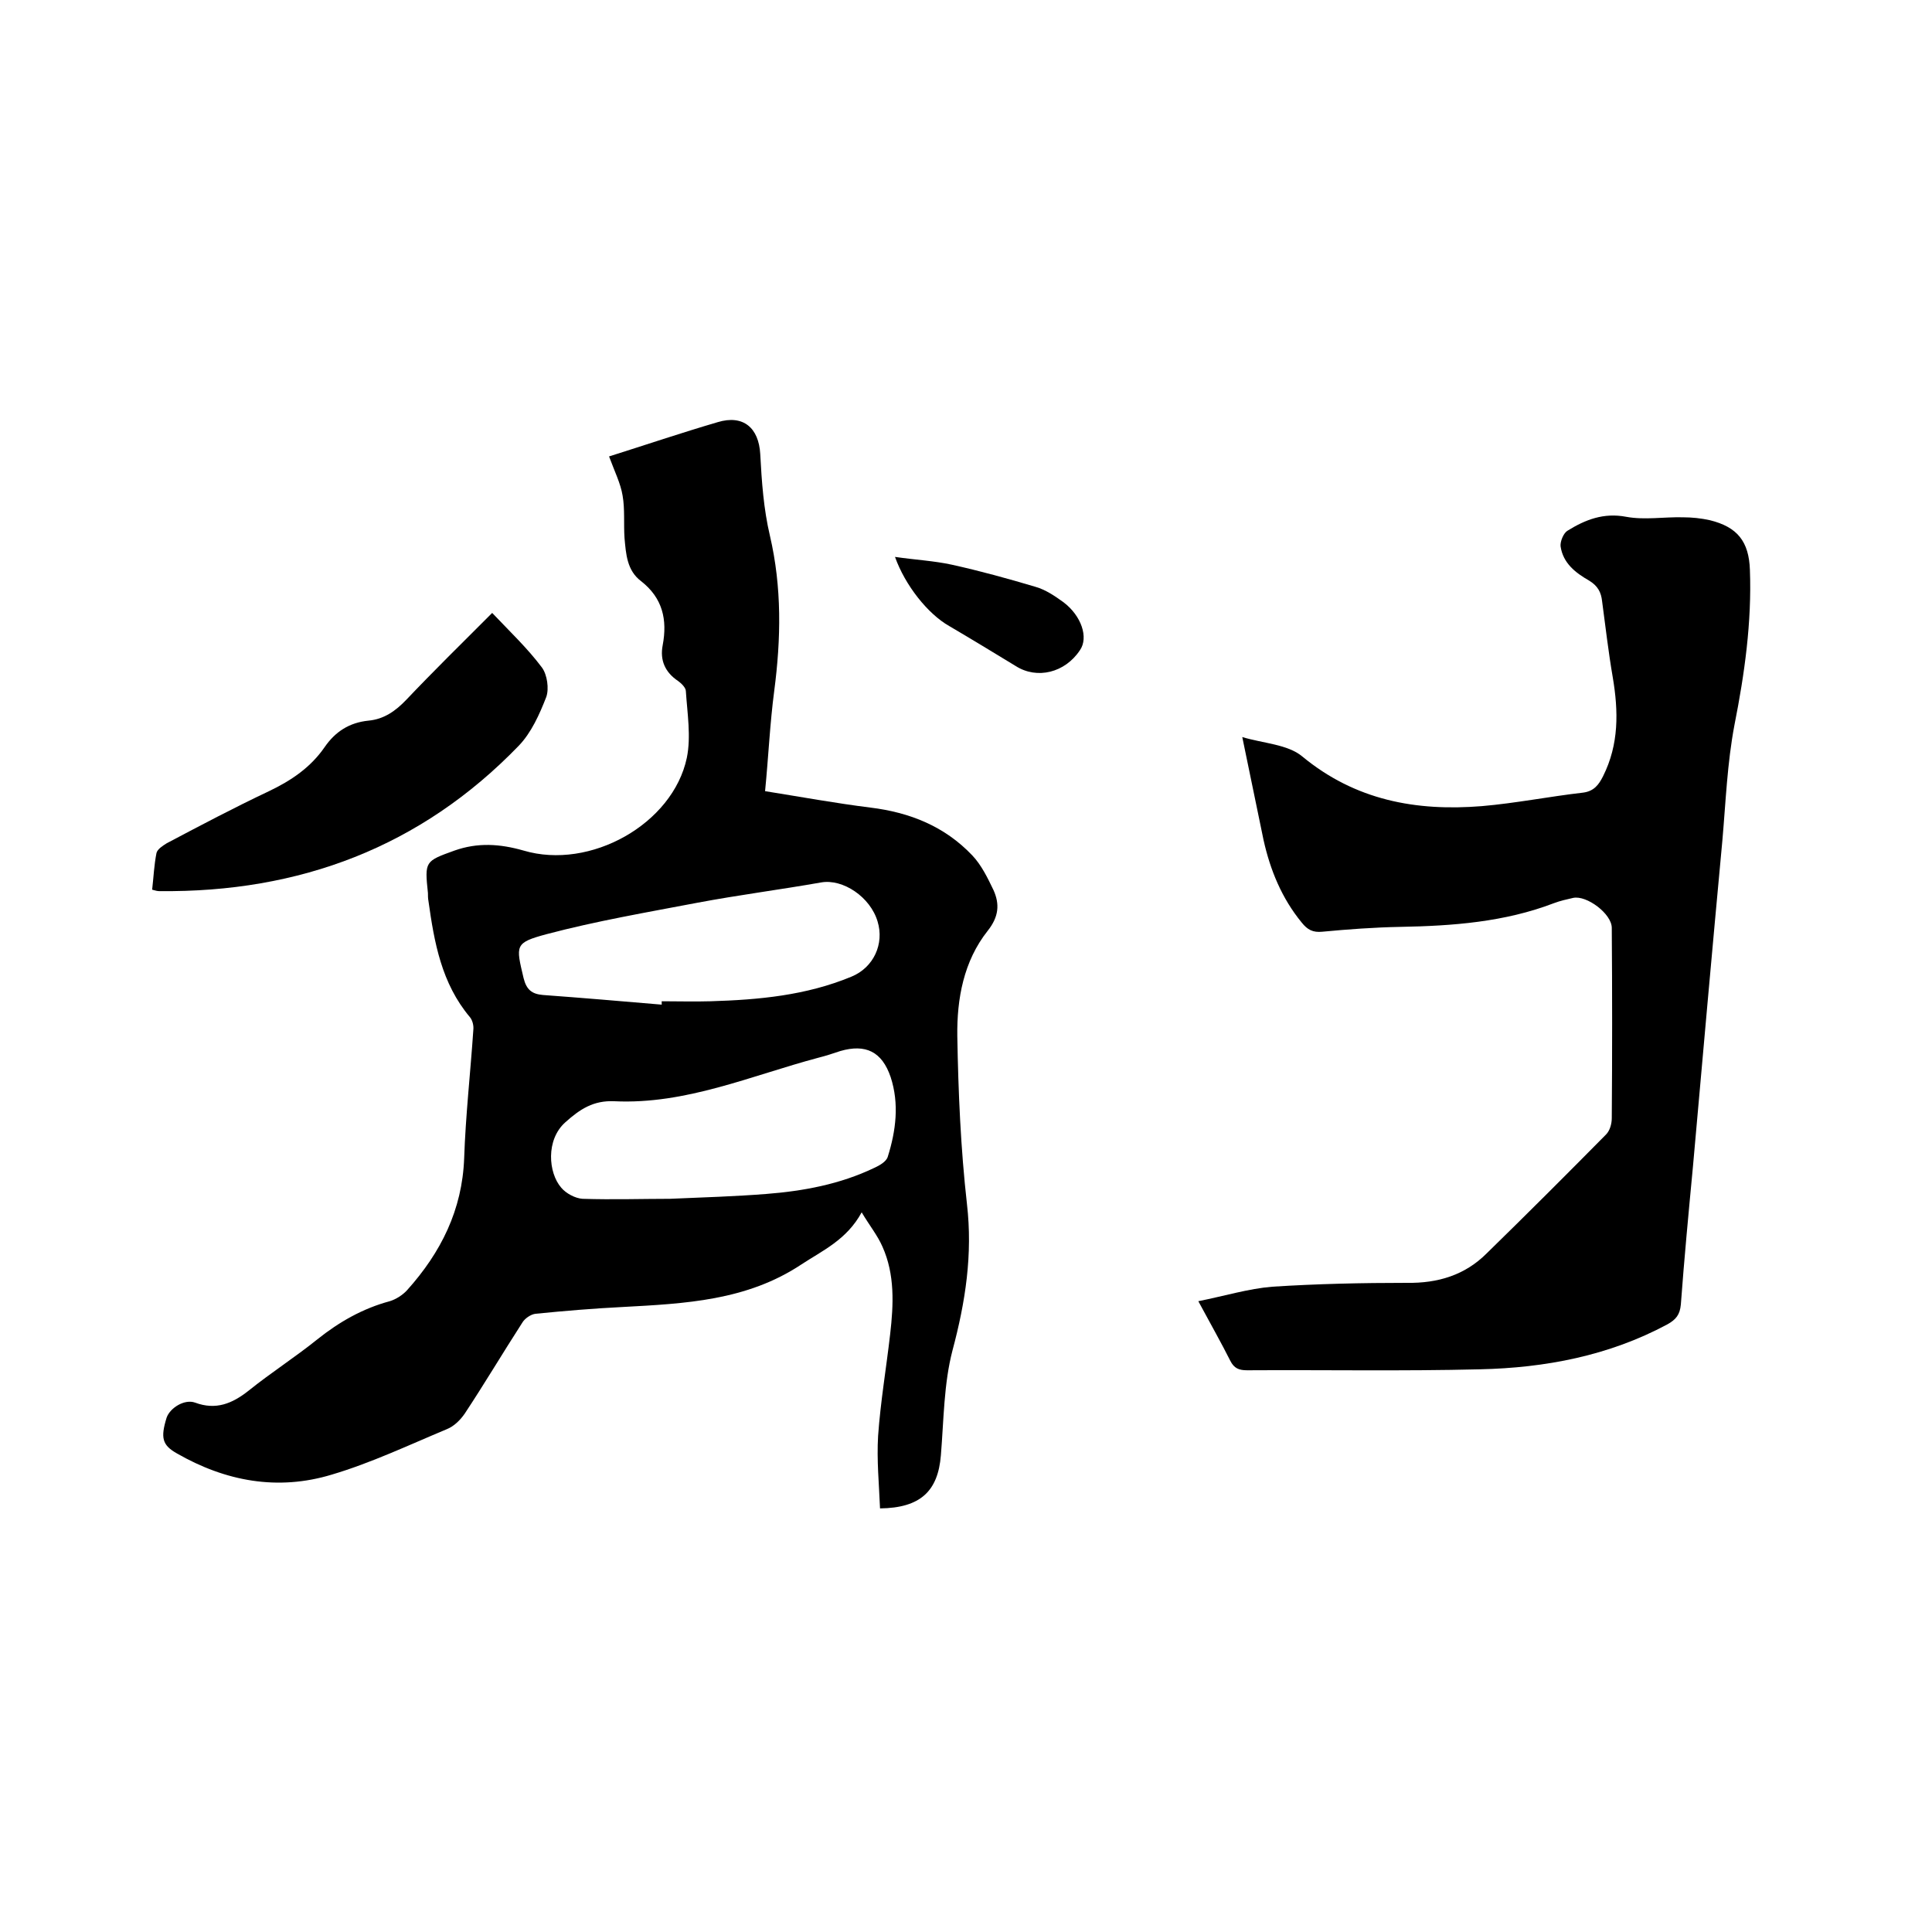
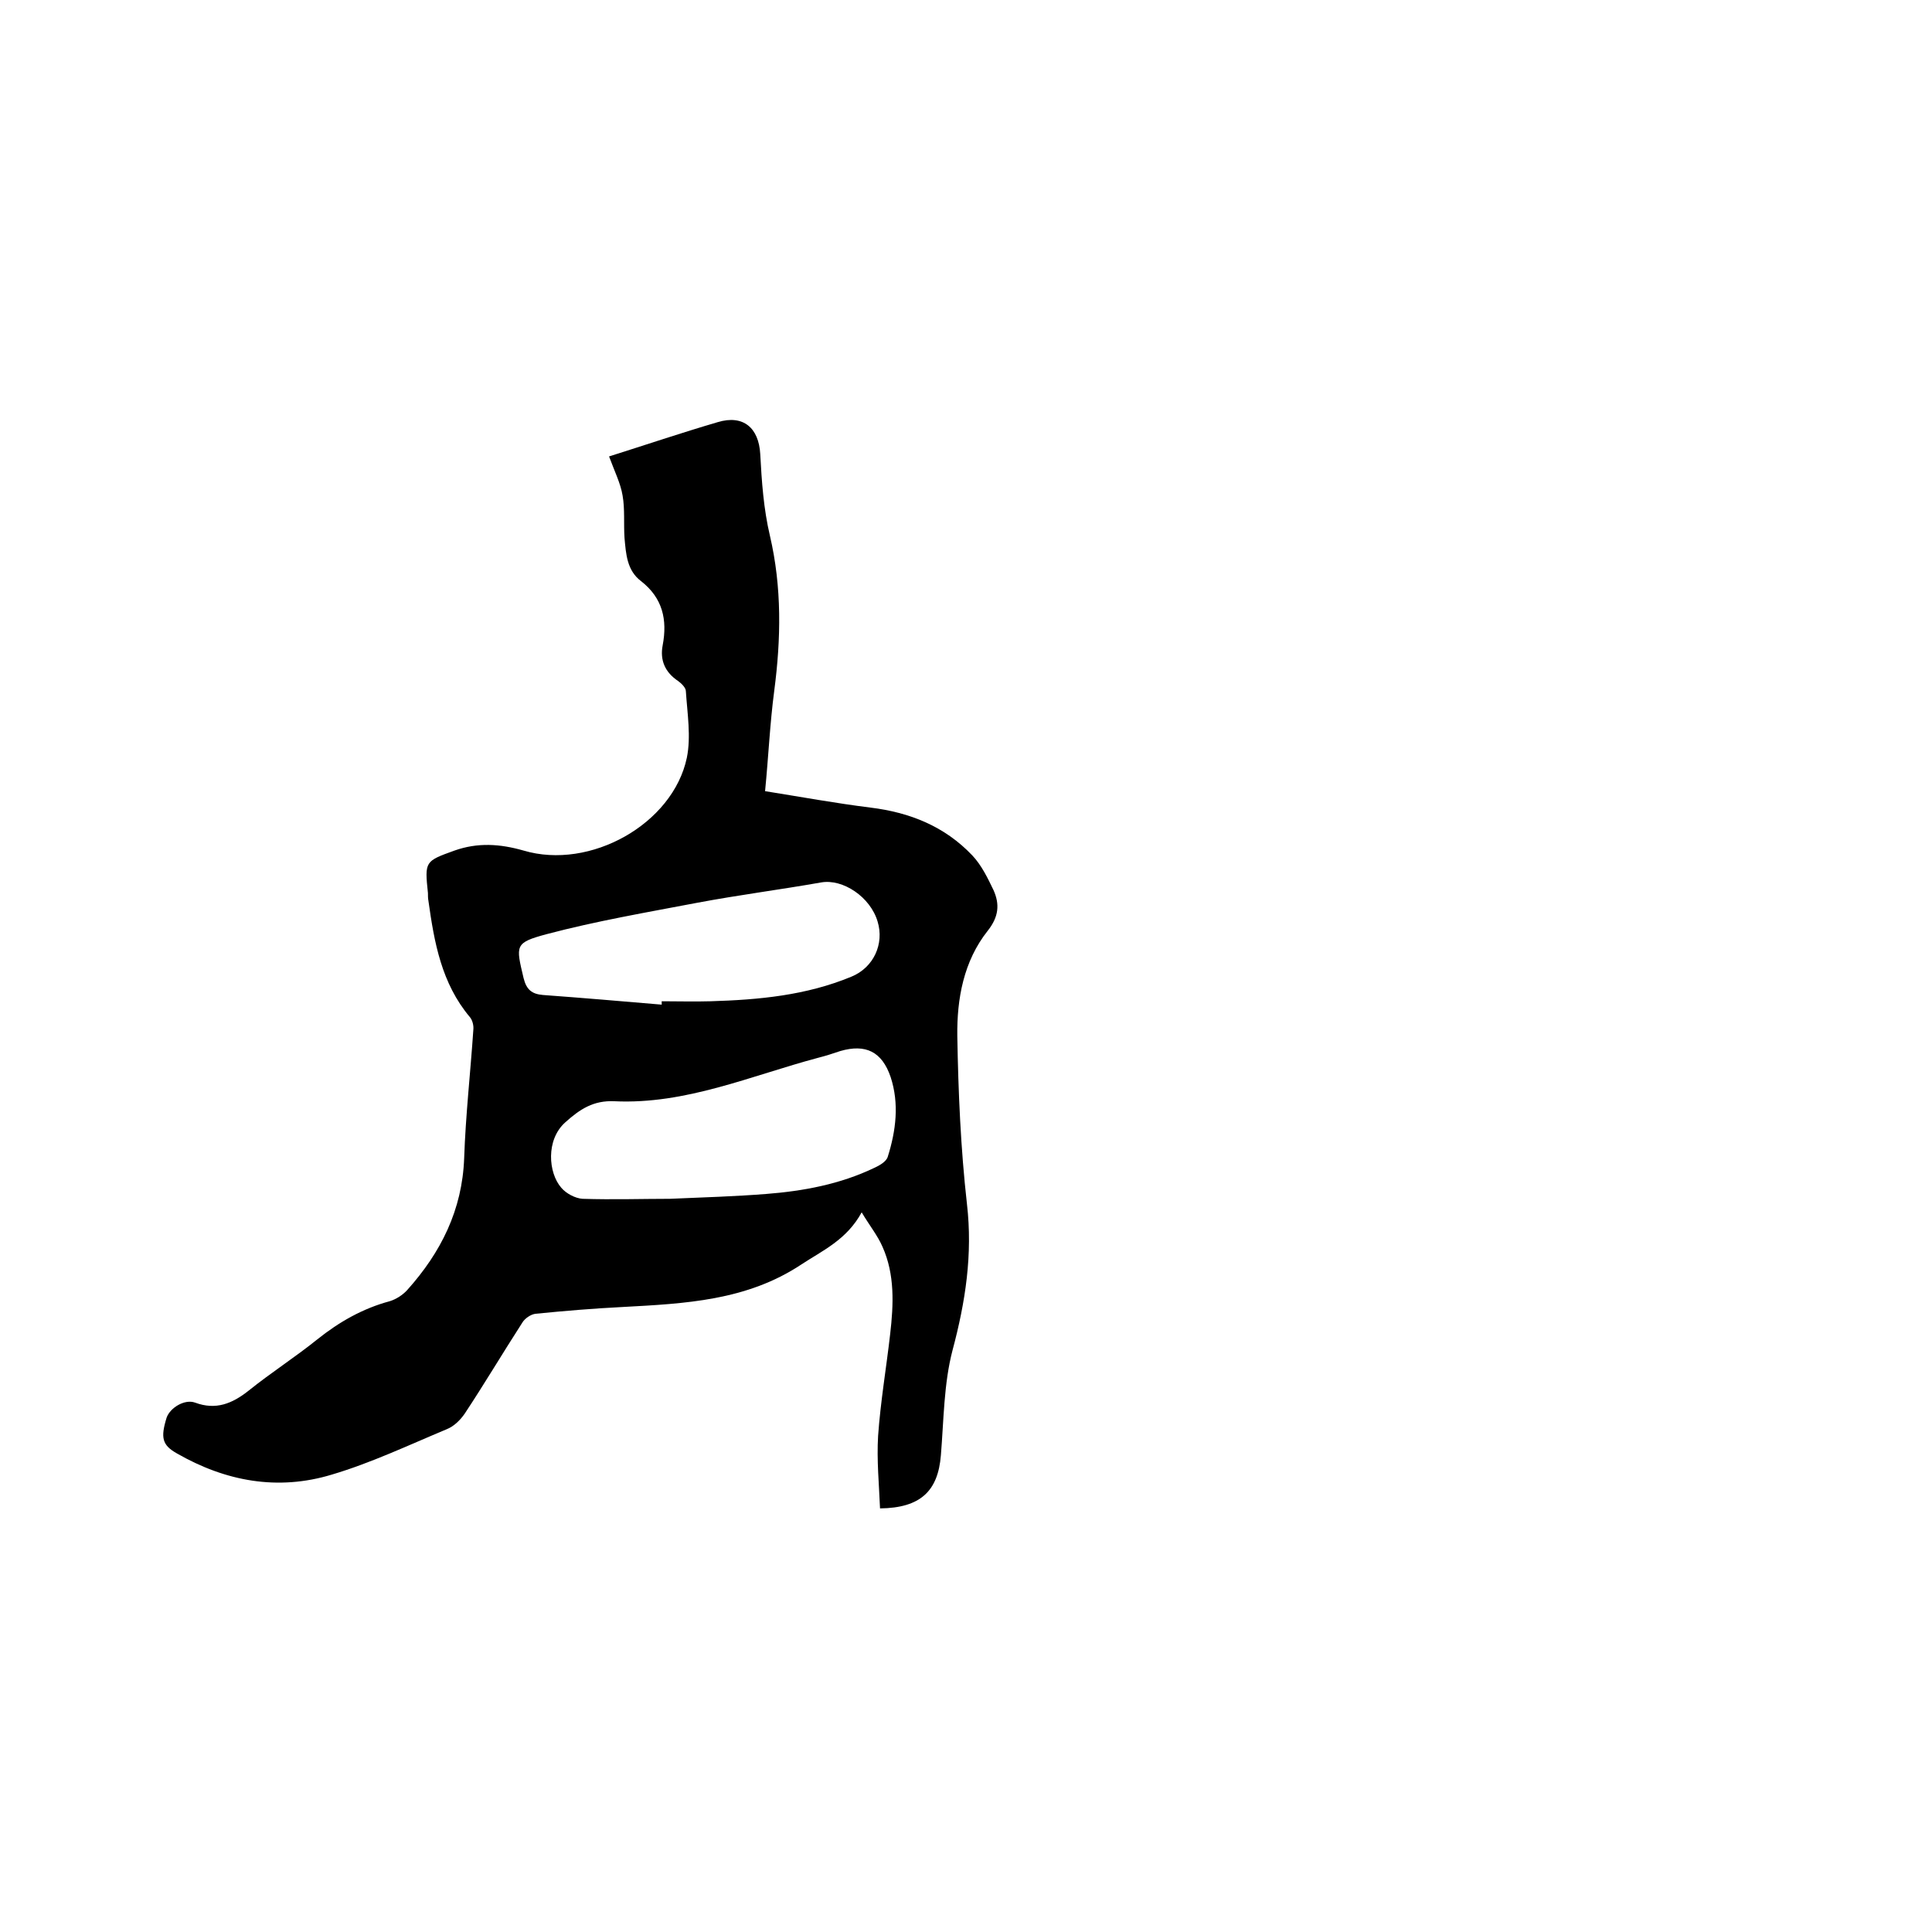
<svg xmlns="http://www.w3.org/2000/svg" enable-background="new 0 0 400 400" viewBox="0 0 400 400">
  <path d="m126.1 94.5c7.6-2.4 15-4.9 22.5-7.1 5.3-1.6 8.5 1.2 8.8 6.6.3 5.7.7 11.4 2 16.9 2.5 10.7 2.3 21.4.9 32.1-.9 6.8-1.2 13.7-1.9 20.8 7.5 1.2 14.6 2.5 21.8 3.4 8.2 1 15.4 3.9 21.1 9.9 1.9 2 3.2 4.7 4.4 7.2 1.3 2.9 1.1 5.5-1.2 8.4-5 6.3-6.4 14.1-6.3 21.8.2 11.6.7 23.3 2 34.8 1.2 10.4-.3 20.2-3 30.3-1.8 6.9-1.8 14.4-2.4 21.7-.6 7.4-4.2 10.9-12.6 11-.2-5-.7-10-.4-15 .5-7.1 1.7-14.1 2.5-21.1.7-6.1 1-12.3-1.6-18.1-1-2.3-2.7-4.4-4.3-7.1-3.1 5.7-8.1 7.9-12.5 10.8-11.3 7.5-24.1 8.1-37 8.8-6 .3-12 .8-18 1.4-1 .1-2.3 1-2.8 1.9-4 6.2-7.8 12.6-11.9 18.8-.9 1.3-2.2 2.6-3.7 3.2-7.9 3.3-15.7 7-23.8 9.4-11.2 3.4-22 1.4-32.1-4.4-3-1.7-3.4-3.2-2.1-7.4.7-2 3.7-3.9 5.9-3.1 4.3 1.6 7.7.2 11.1-2.5 4.6-3.7 9.6-6.9 14.2-10.6 4.5-3.6 9.4-6.4 15-7.9 1.3-.4 2.7-1.3 3.6-2.3 7-7.8 11.4-16.6 11.8-27.3.3-8.9 1.3-17.7 1.9-26.6.1-.9-.2-2-.7-2.6-5.9-7-7.4-15.5-8.6-24.1-.1-.5-.1-1.1-.1-1.6-.7-6.6-.6-6.6 5.5-8.8 4.8-1.7 9.4-1.4 14.3 0 13.8 4.1 30.9-5.5 33.8-19.2.9-4.4.1-9.2-.2-13.8 0-.7-.9-1.6-1.6-2.1-2.7-1.8-3.8-4.3-3.2-7.4 1-5.3 0-9.8-4.5-13.3-2.9-2.2-3.1-5.6-3.4-8.9-.2-2.9.1-6-.4-8.8-.4-2.5-1.7-5.1-2.8-8.1zm12.6 153.7c7.1-.3 13.5-.5 19.9-1 7.7-.6 15.3-2 22.4-5.4 1.1-.5 2.5-1.3 2.8-2.3 1.7-5.4 2.4-11 .6-16.5-1.8-5.3-5.2-6.9-10.4-5.4-1.5.5-3 1-4.6 1.4-13.9 3.7-27.4 9.7-42.2 9-4.3-.2-7.1 1.6-10.2 4.4-4 3.6-3.5 10.4-.8 13.5 1 1.2 2.9 2.2 4.4 2.3 6.3.2 12.5 0 18.1 0zm-1.7-40.2c0-.2 0-.4 0-.7 3.4 0 6.8.1 10.1 0 10-.3 19.8-1.2 29.2-5.1 4.6-1.9 6.8-6.8 5.4-11.4-1.5-5.1-7.2-8.9-11.7-8.1-8.5 1.5-17.1 2.6-25.6 4.2-10.5 2-21 3.8-31.2 6.5-6.7 1.8-6.4 2.3-4.8 9.1.6 2.4 1.7 3.3 4 3.5 8.2.6 16.4 1.3 24.6 2z" />
-   <path d="m248.1 269.4c5.5-1.1 10.4-2.6 15.3-3 9.3-.6 18.6-.8 27.9-.8 6.4.1 12-1.6 16.5-6.1 8.3-8.1 16.6-16.4 24.7-24.6.8-.8 1.2-2.2 1.2-3.4.1-13.1.1-26.2 0-39.4 0-2.9-5.2-6.8-8-6.2-1.3.3-2.7.6-4 1.1-10.2 3.9-20.9 4.7-31.8 4.9-5.4.1-10.8.5-16.1 1-2 .2-3.1-.4-4.3-1.9-4.1-5-6.5-10.8-7.9-17.1-1.4-6.8-2.8-13.6-4.4-21.3 4.3 1.3 9.4 1.5 12.4 4 11 9.1 23.6 11.4 37.2 10.3 7-.6 14-2 21-2.8 2.2-.3 3.2-1.6 4.1-3.4 3.3-6.6 3.2-13.4 2-20.5-.9-5.2-1.5-10.5-2.2-15.7-.2-1.9-.9-3.2-2.7-4.3-2.8-1.6-5.4-3.6-5.9-7.1-.1-1 .6-2.7 1.4-3.2 3.7-2.3 7.5-3.8 12.2-2.9 3.8.7 7.8 0 11.7.1 1.9 0 3.8.2 5.6.6 5.7 1.4 8.1 4.4 8.3 10.3.4 10.8-1.1 21.5-3.2 32.1-1.5 7.9-1.8 15.9-2.5 23.9-2.1 22.5-4.1 45.1-6.1 67.6-.9 9.5-1.8 19-2.5 28.5-.2 2.1-1 3.1-2.8 4.1-12.1 6.5-25.3 9-38.8 9.3-16.1.4-32.1.1-48.2.2-1.7 0-2.7-.4-3.5-2-1.7-3.4-3.9-7.3-6.6-12.3z" />
-   <path d="m101.9 126.9c3.7 3.9 7.3 7.3 10.3 11.3 1.1 1.5 1.5 4.4.9 6.1-1.4 3.6-3.1 7.4-5.7 10.1-20.3 21-45.4 30.4-74.4 30.1-.4 0-.8-.1-1.5-.3.3-2.6.4-5.1.9-7.6.2-.8 1.3-1.5 2.1-2 7-3.7 14-7.4 21.2-10.8 4.6-2.2 8.6-4.9 11.5-9.1 2.2-3.2 5.1-5.1 9.1-5.5 3.2-.3 5.6-2 7.8-4.3 5.5-5.8 11.3-11.5 17.8-18z" />
-   <path d="m185.3 115.3c4.1.6 8 .8 11.7 1.6 5.9 1.3 11.7 2.9 17.4 4.6 2.1.6 4 1.9 5.8 3.2 3.7 2.8 5.2 7.3 3.4 9.9-3.1 4.7-8.9 6.1-13.3 3.3-4.6-2.8-9.2-5.6-13.8-8.3-4.4-2.5-9.1-8.4-11.2-14.3z" />
</svg>